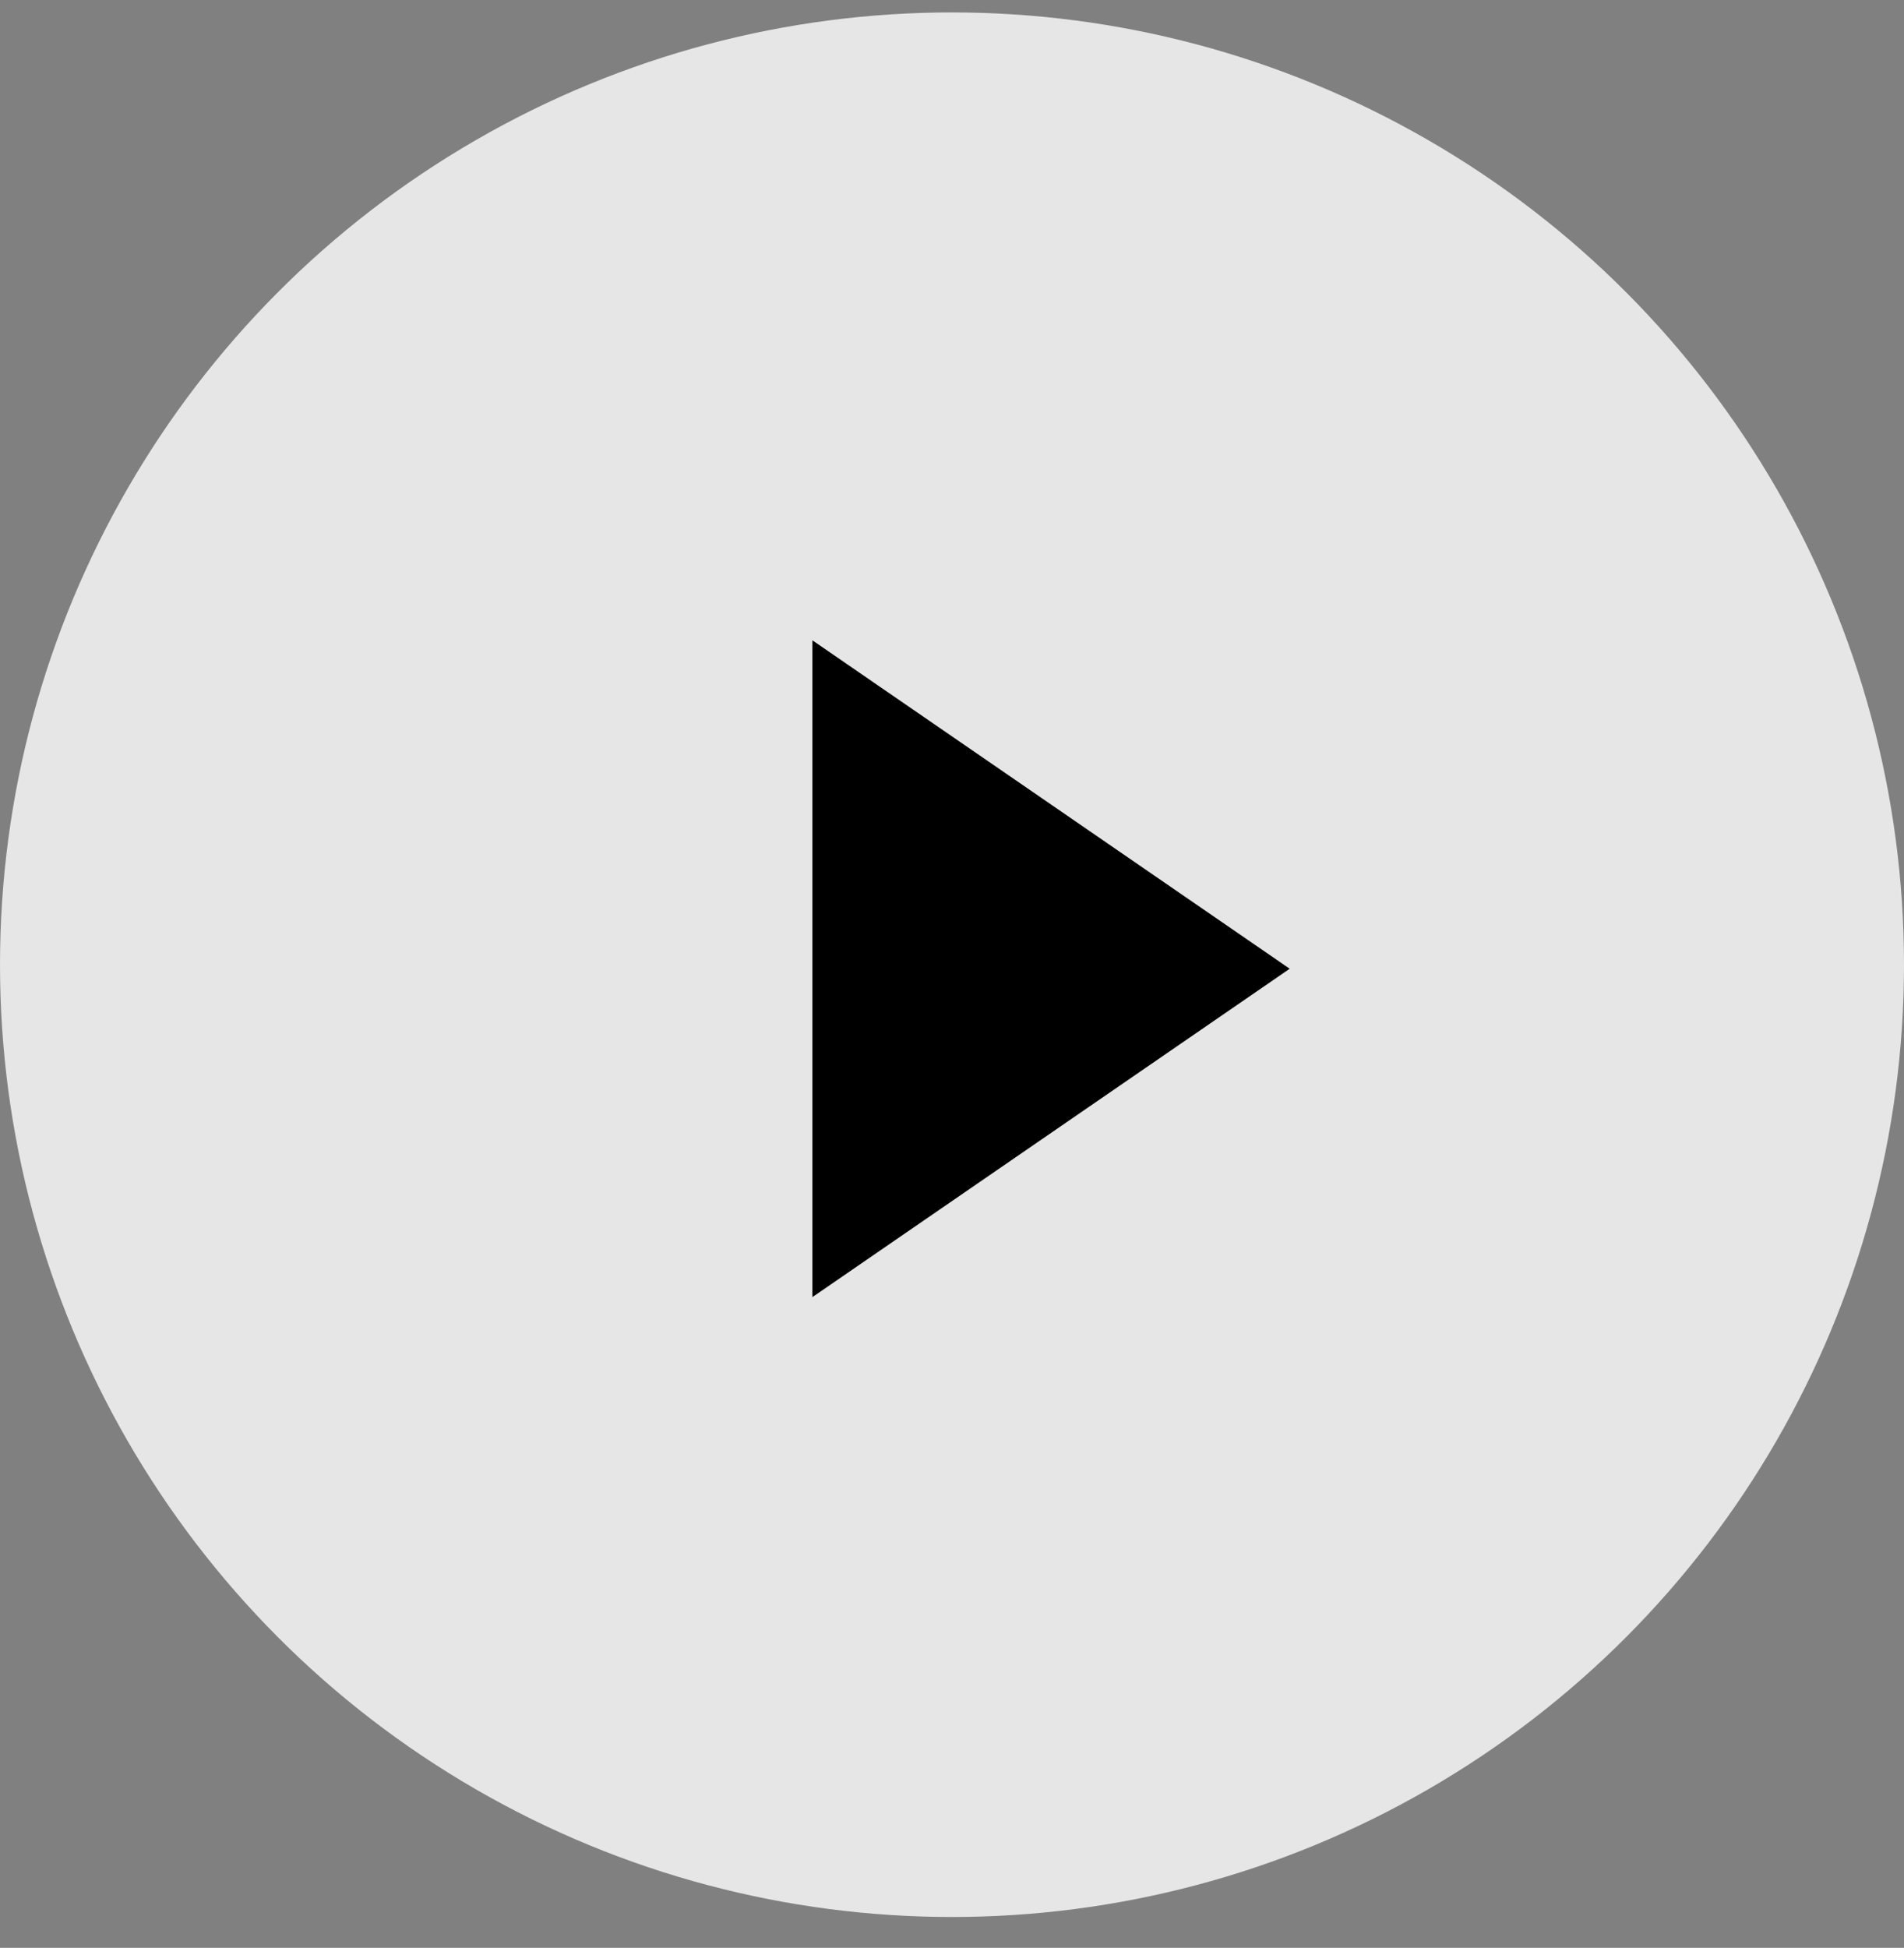
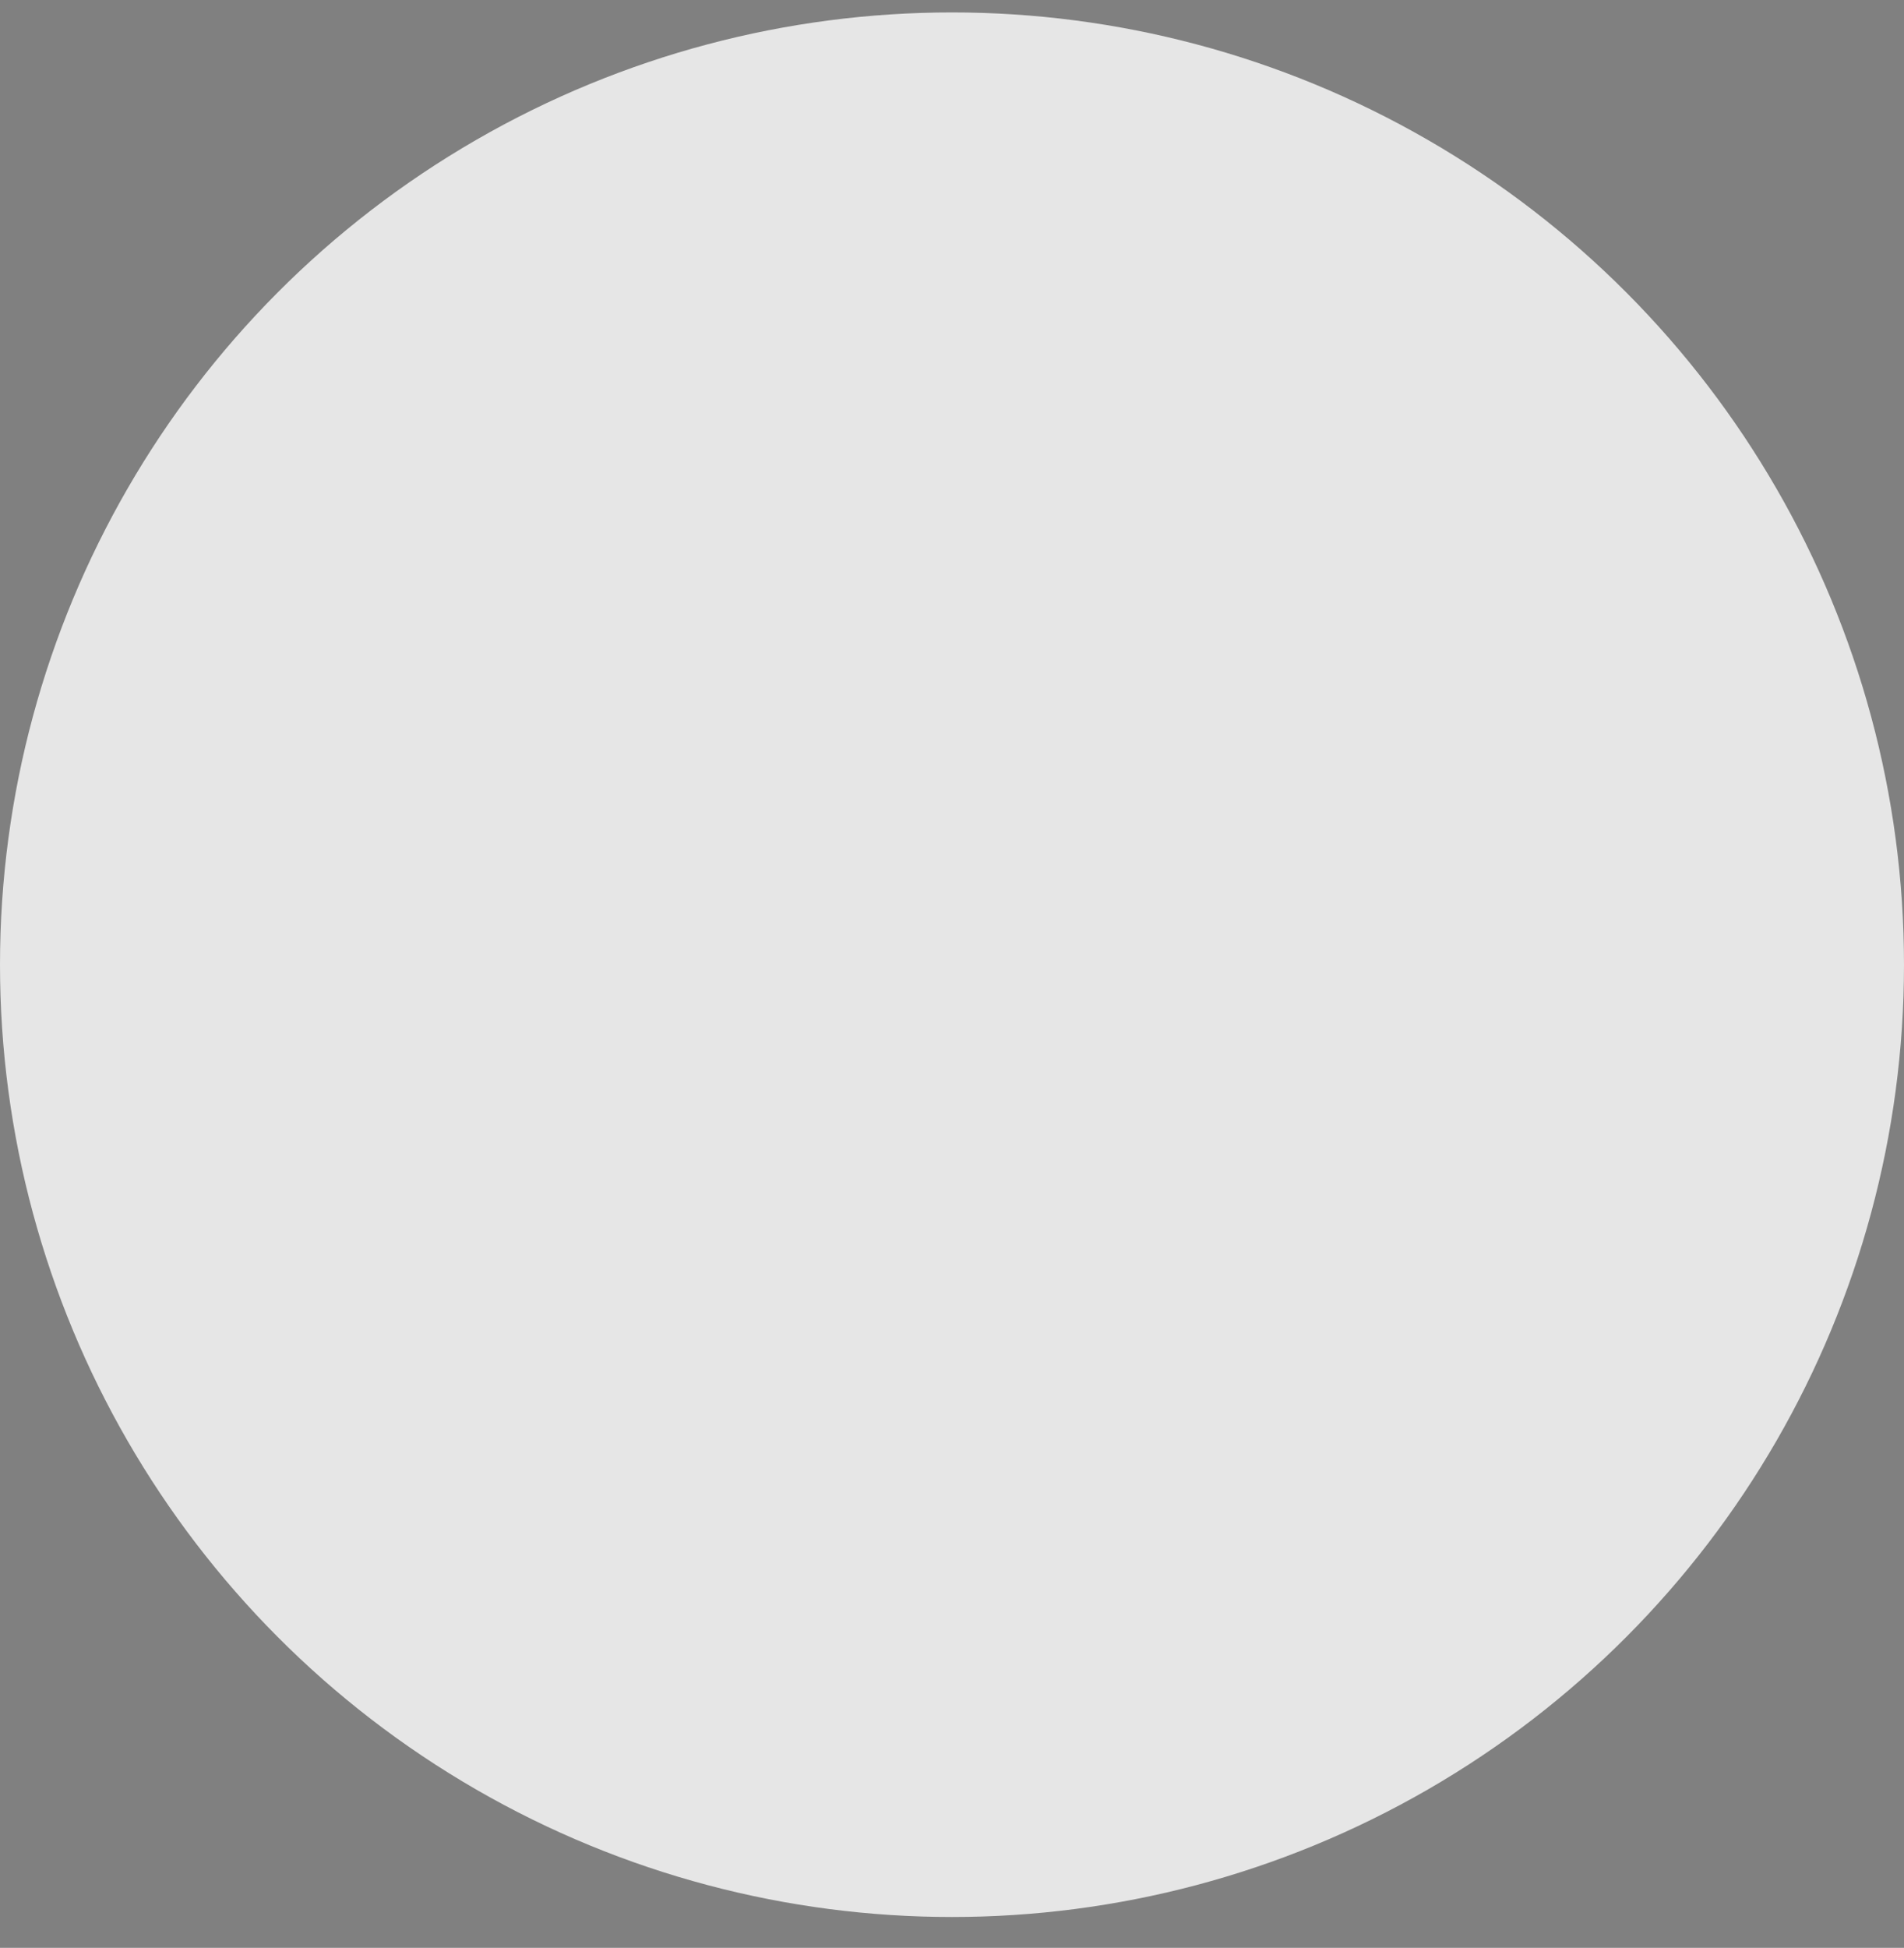
<svg xmlns="http://www.w3.org/2000/svg" width="44" height="45" viewBox="0 0 44 45" fill="none">
  <rect x="0" y="0" width="44" height="45" fill="#808080" stroke="none" />
  <circle opacity="0.8" cx="22" cy="22.287" r="22" fill="white" />
-   <path d="M29.804 22.38L18.774 29.966L18.774 14.793L29.804 22.38Z" fill="black" />
</svg>